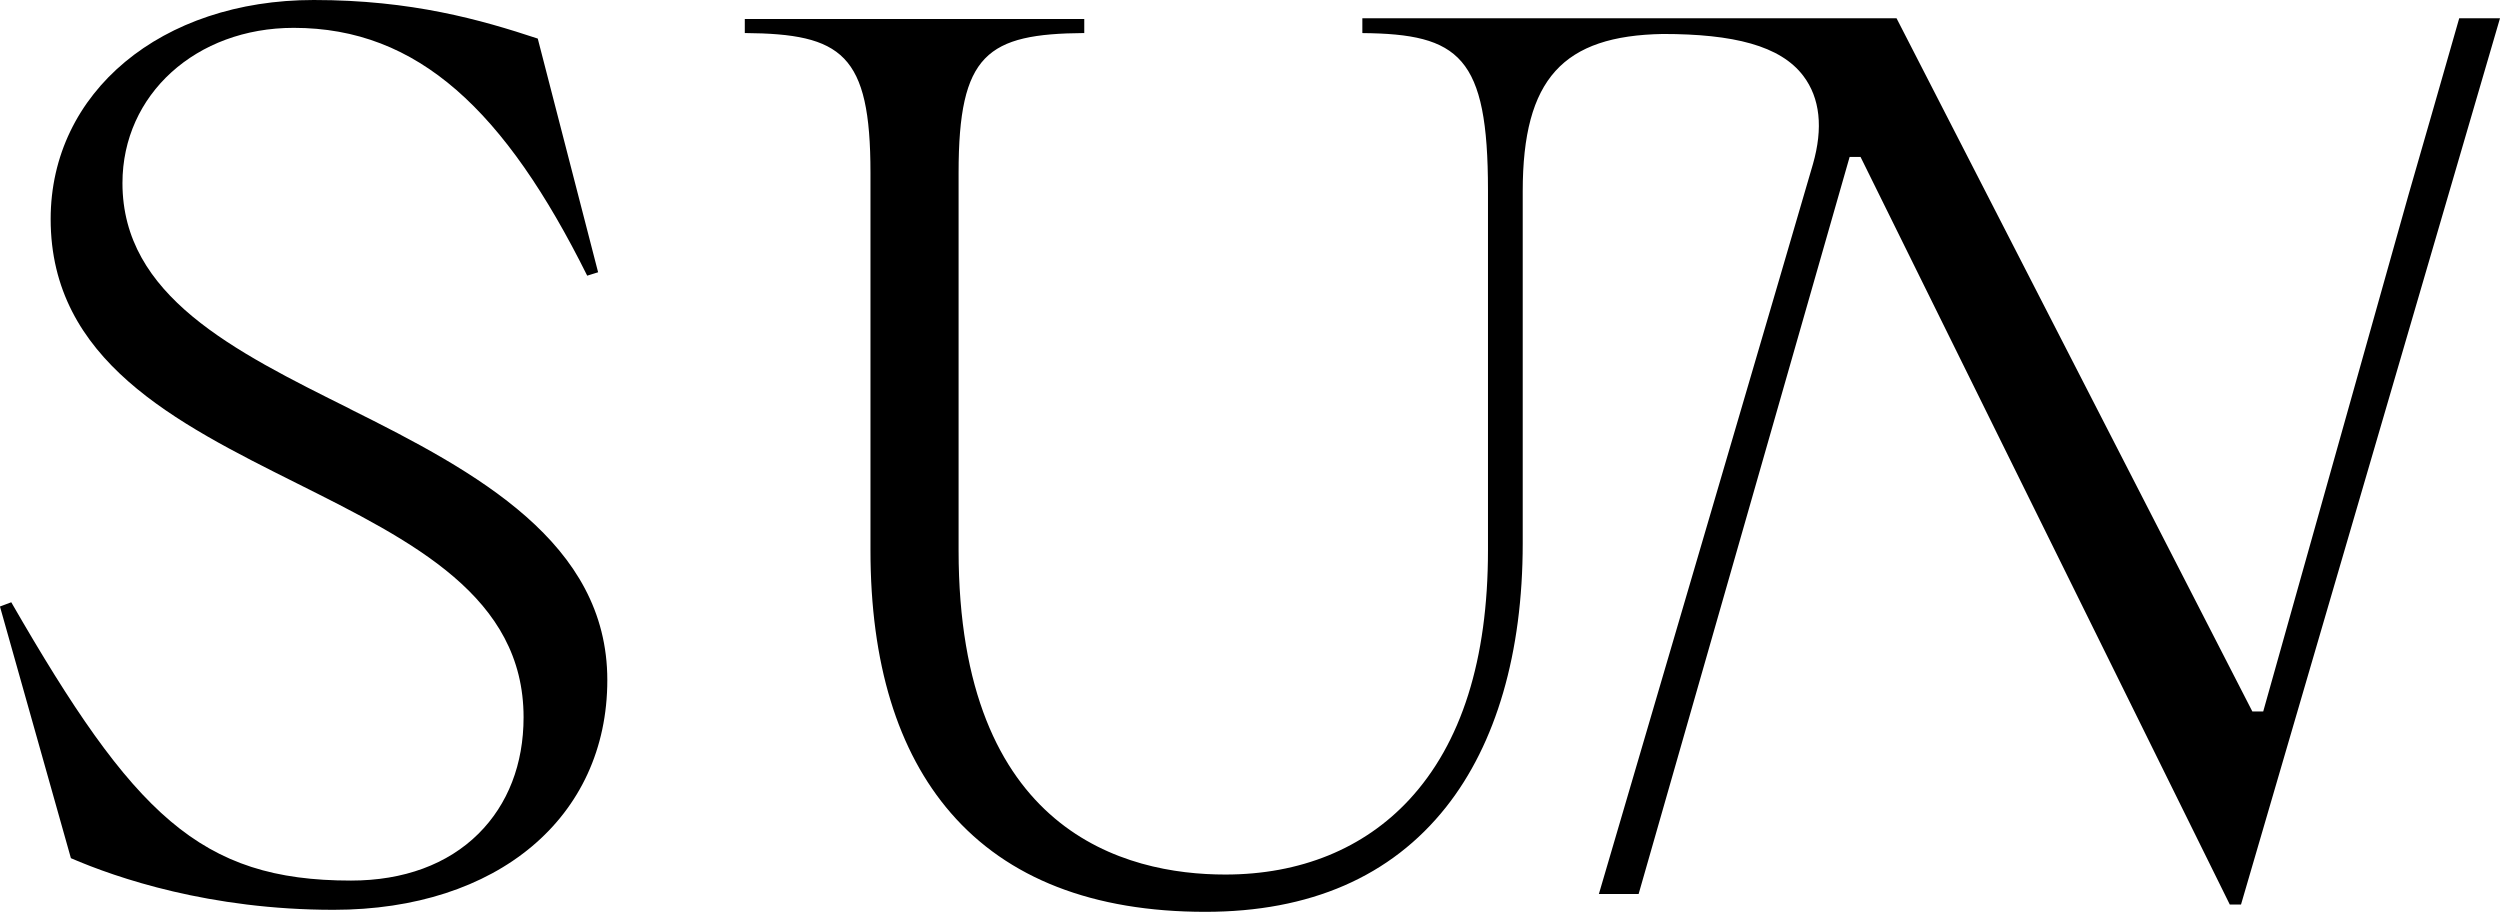
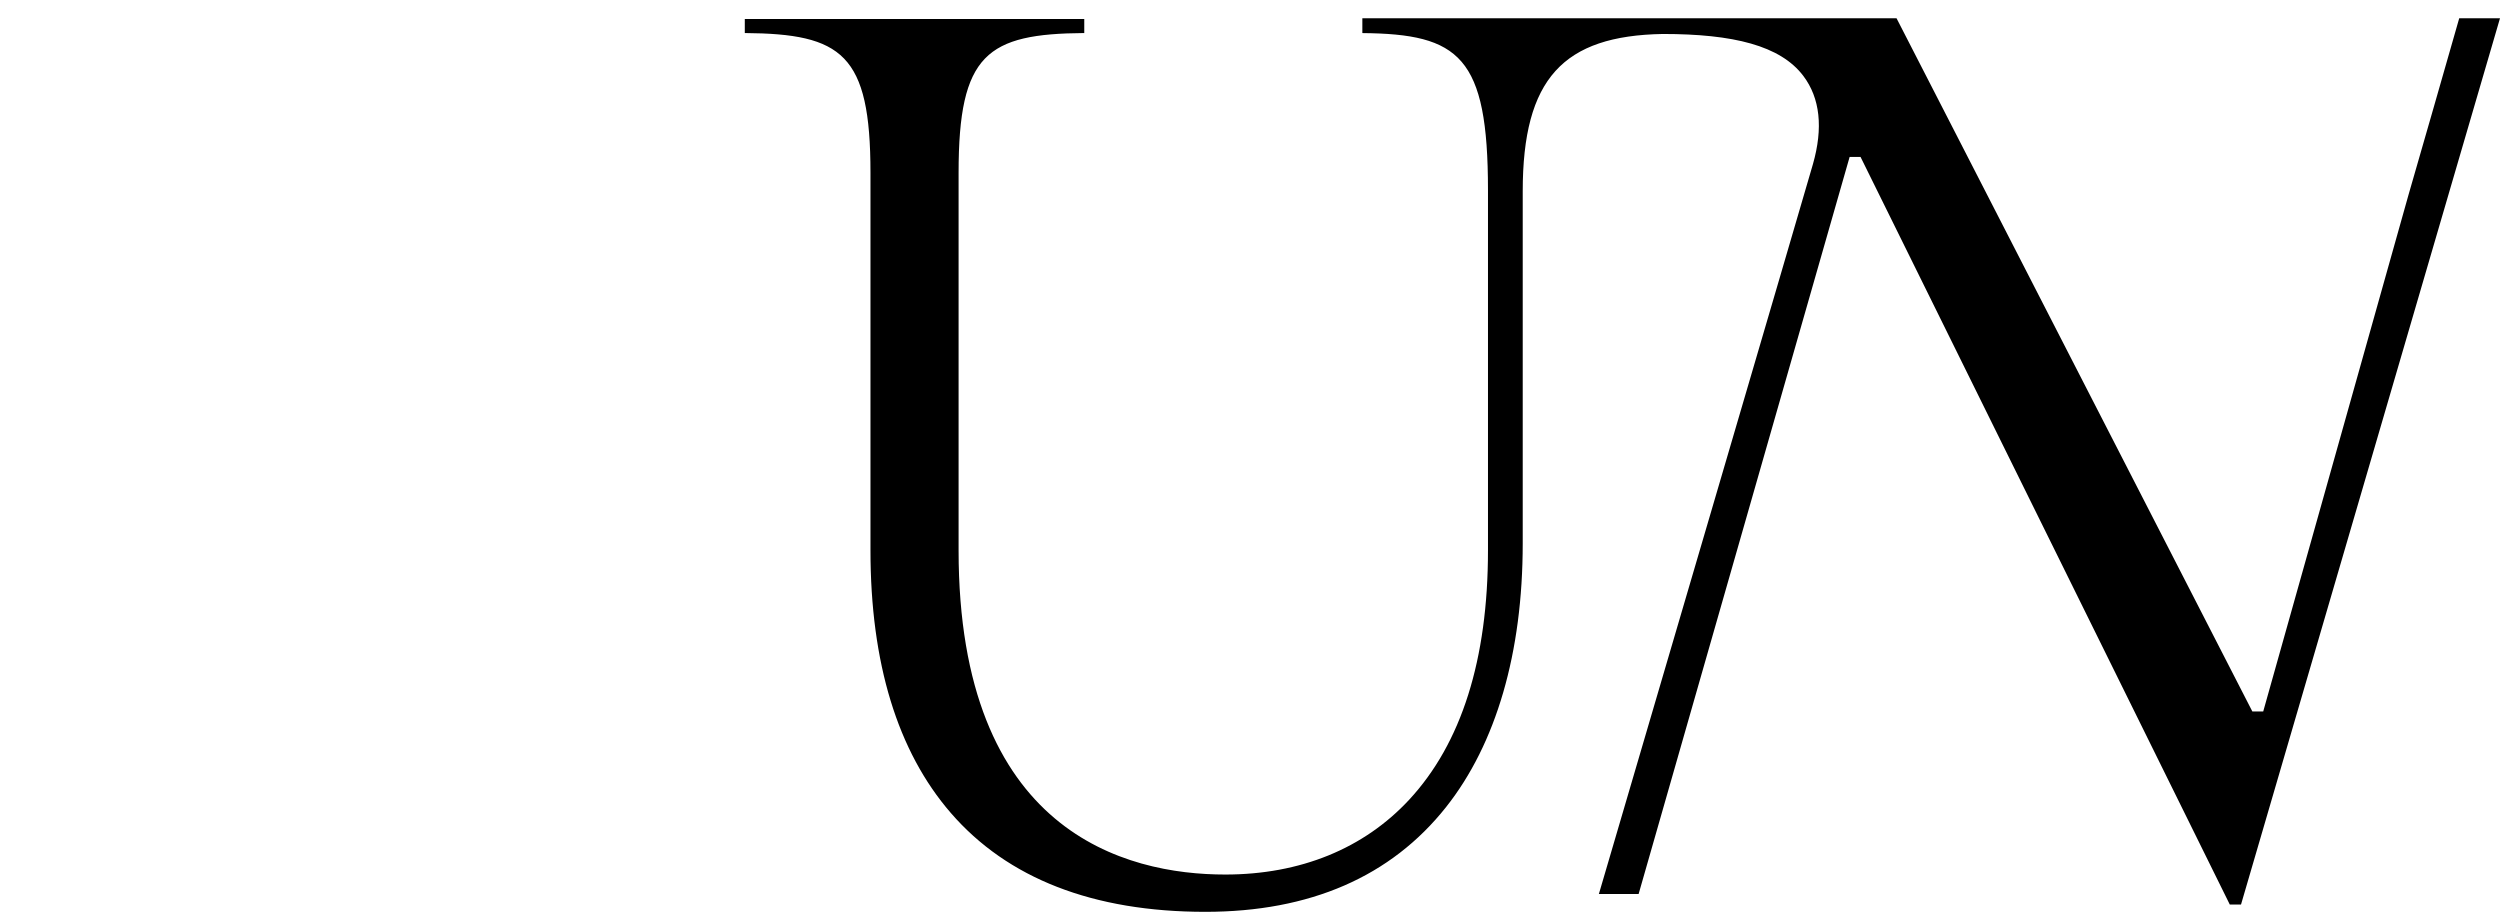
<svg xmlns="http://www.w3.org/2000/svg" id="_レイヤー_2" data-name="レイヤー 2" viewBox="0 0 559.18 203.96">
  <g id="_レイヤー_1-2" data-name="レイヤー 1">
    <g>
      <path d="M503.78,159.12l-.38-.74L424.2,4.08h-119.48v3.32c21.73.19,28.1,5.22,28.1,35.13v80.57c0,24.41-5.93,43.17-17.63,55.78-10.15,10.94-24.37,16.73-41.13,16.73-22.28,0-59.65-9.42-59.65-72.51V38.64c0-26.61,6.37-31.08,28.11-31.25v-3.14h-75.93v3.14c21.73.17,28.11,4.64,28.11,31.25v84.45c0,25.2,6.04,44.96,17.95,58.72,12.71,14.69,31.87,22.14,56.94,22.14,23.42,0,41.53-7.88,53.84-23.41,11.23-14.17,17.16-34.55,17.16-58.96V42.78c0-25.22,9.08-34.79,31.34-35.18,15.73,0,26.29,2.58,31.43,9.39,3.74,4.96,4.46,11.6,2.14,19.73-1.96,6.87-42.82,146.02-47.88,163.25h8.89l47.2-164.87h2.44l82.59,167.22h2.51L559.18,4.08h-9.12c-1.65,5.76-10.02,35.02-11.33,39.45l-32.51,115.6h-2.43Z" />
-       <path d="M78.32,91.47c-26.19-13.03-50.93-25.33-50.93-50.52,0-19.8,16.46-34.72,38.3-34.72,27.88,0,47.32,18.61,65.65,55.43l2.44-.76-13.5-52.27C107.55,4.42,92.11,0,70.17,0,36.08,0,11.33,20.61,11.33,49c0,31.57,27.95,45.54,54.98,59.06,26.12,13.06,50.8,25.4,50.8,52.38,0,10.47-3.49,19.47-10.08,26.03-6.9,6.86-16.76,10.49-28.52,10.49-33.76,0-48.65-14.75-75.99-62.25l-2.53.95,15.87,56.29c10.26,4.43,31.05,11.55,58.76,11.55,36.62,0,61.22-20.65,61.22-51.39s-29.25-46.55-57.53-60.62" />
    </g>
  </g>
</svg>